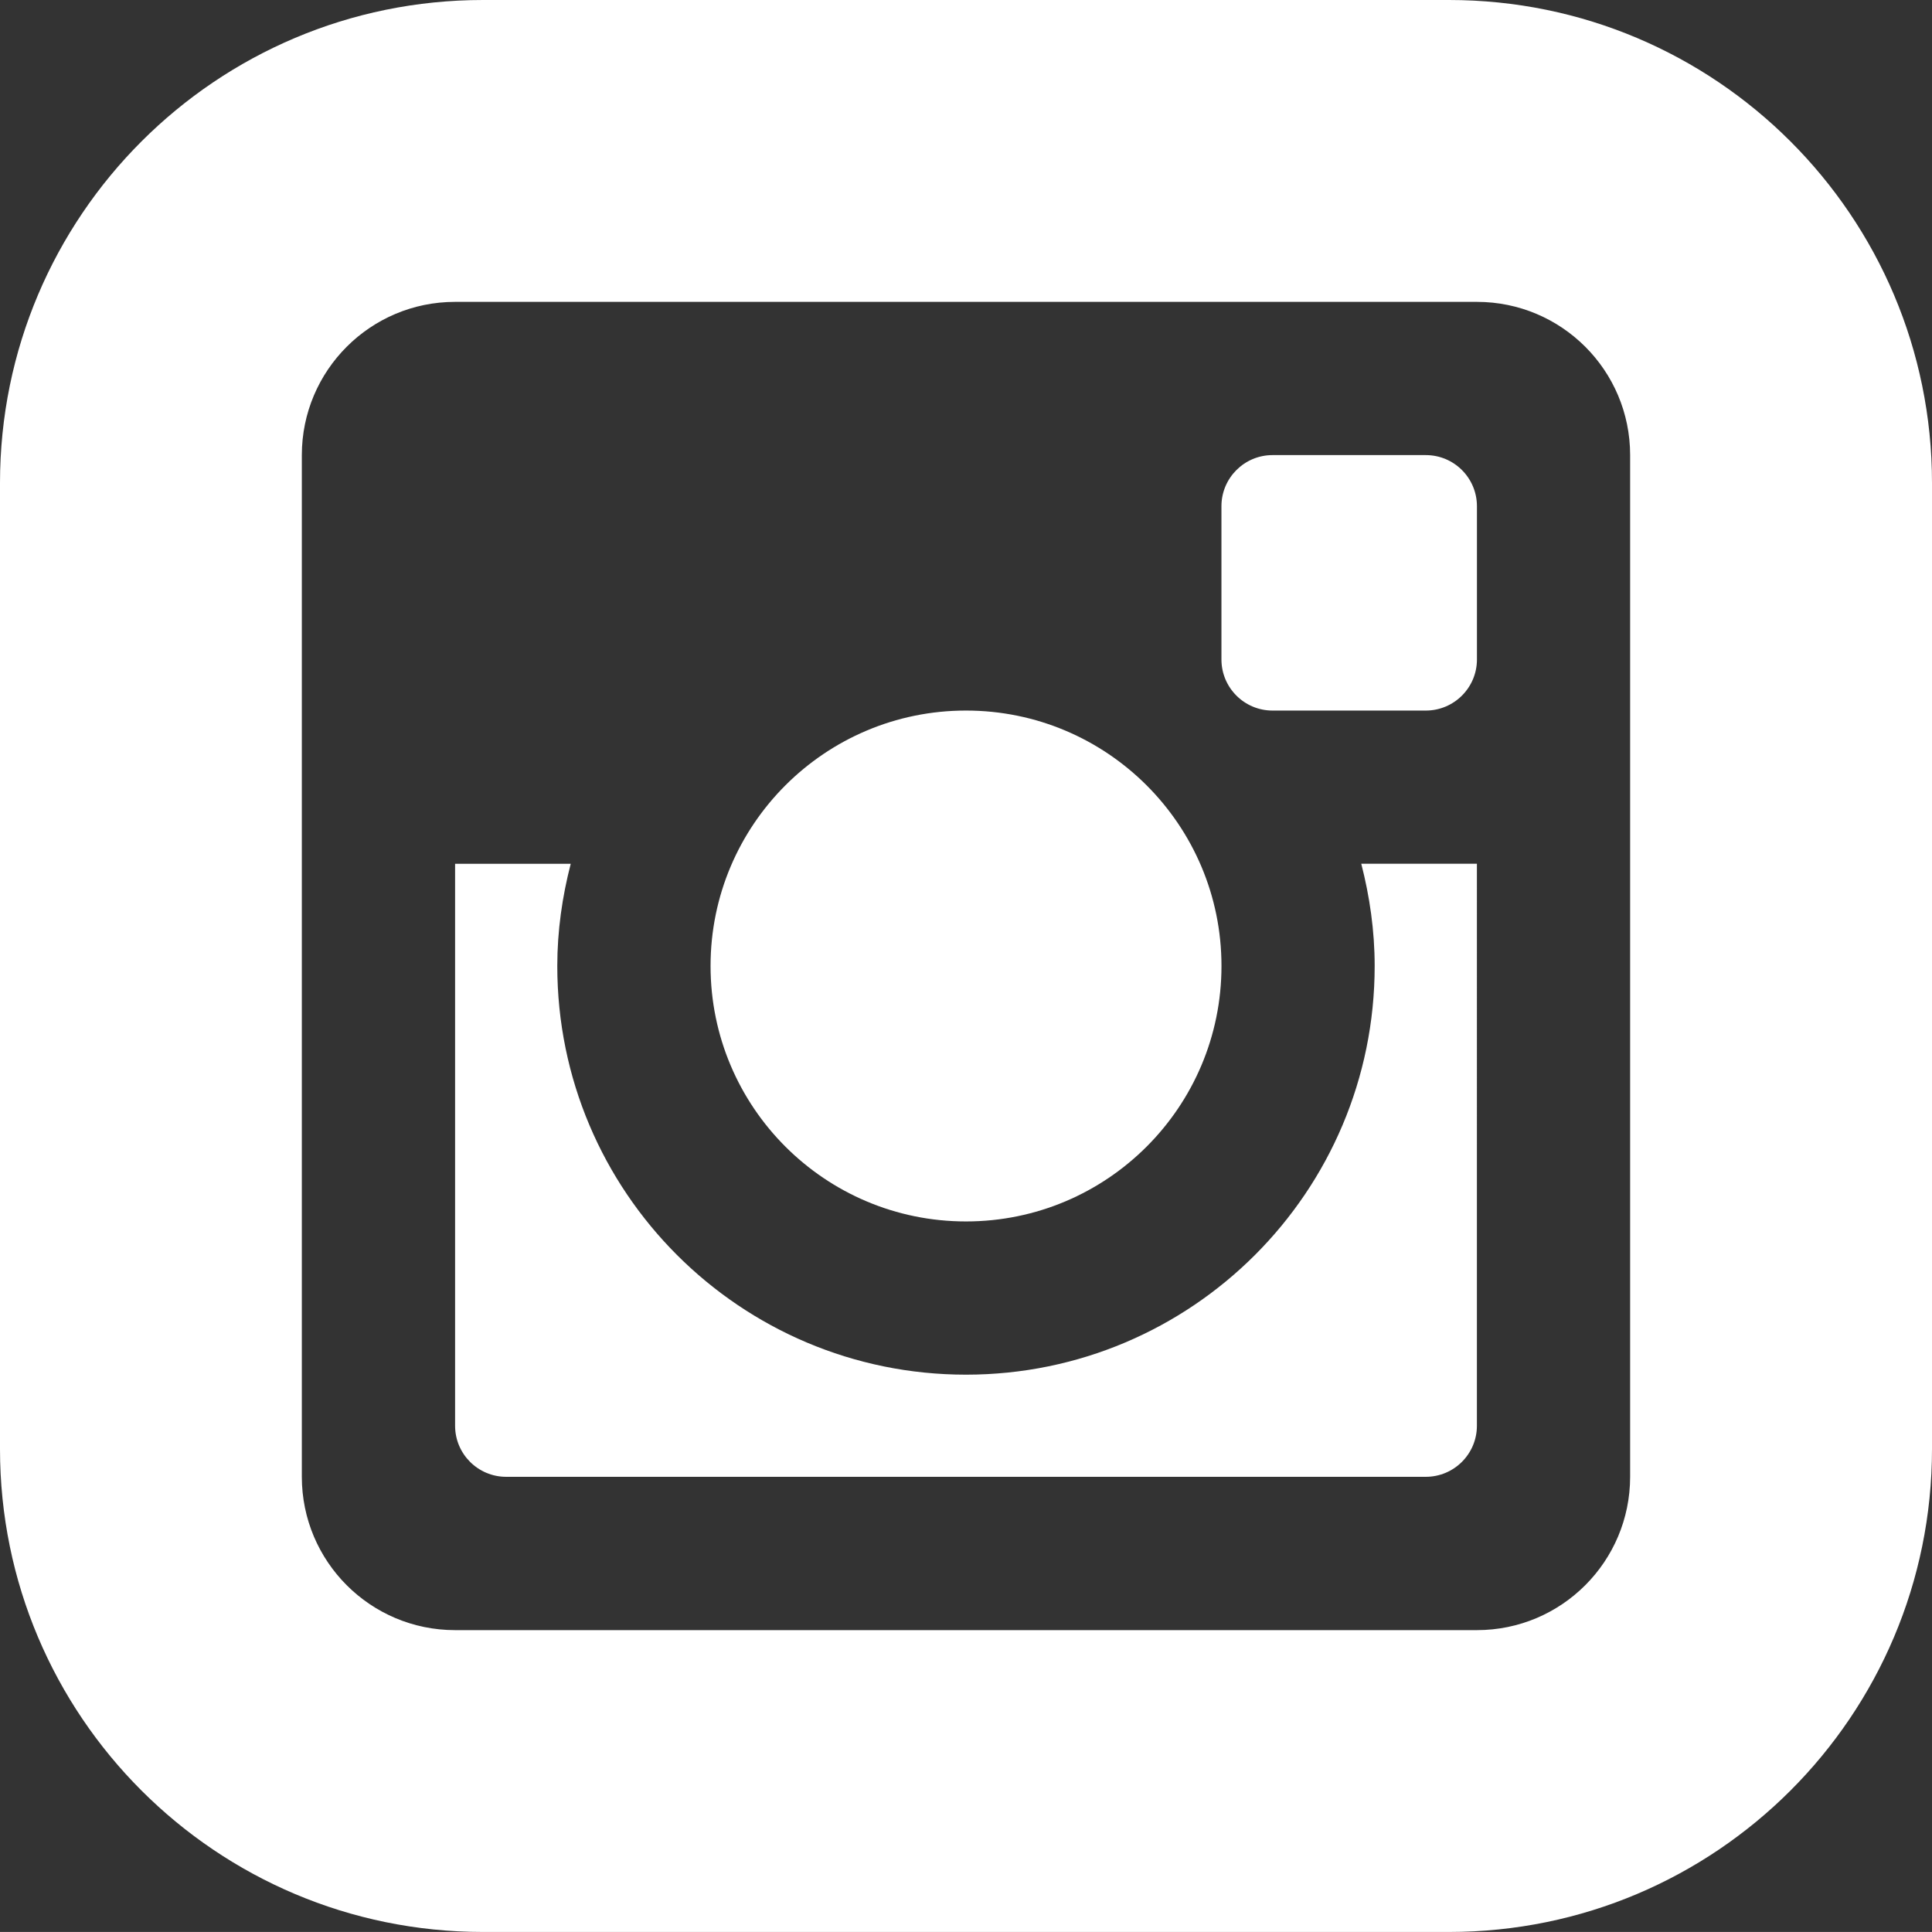
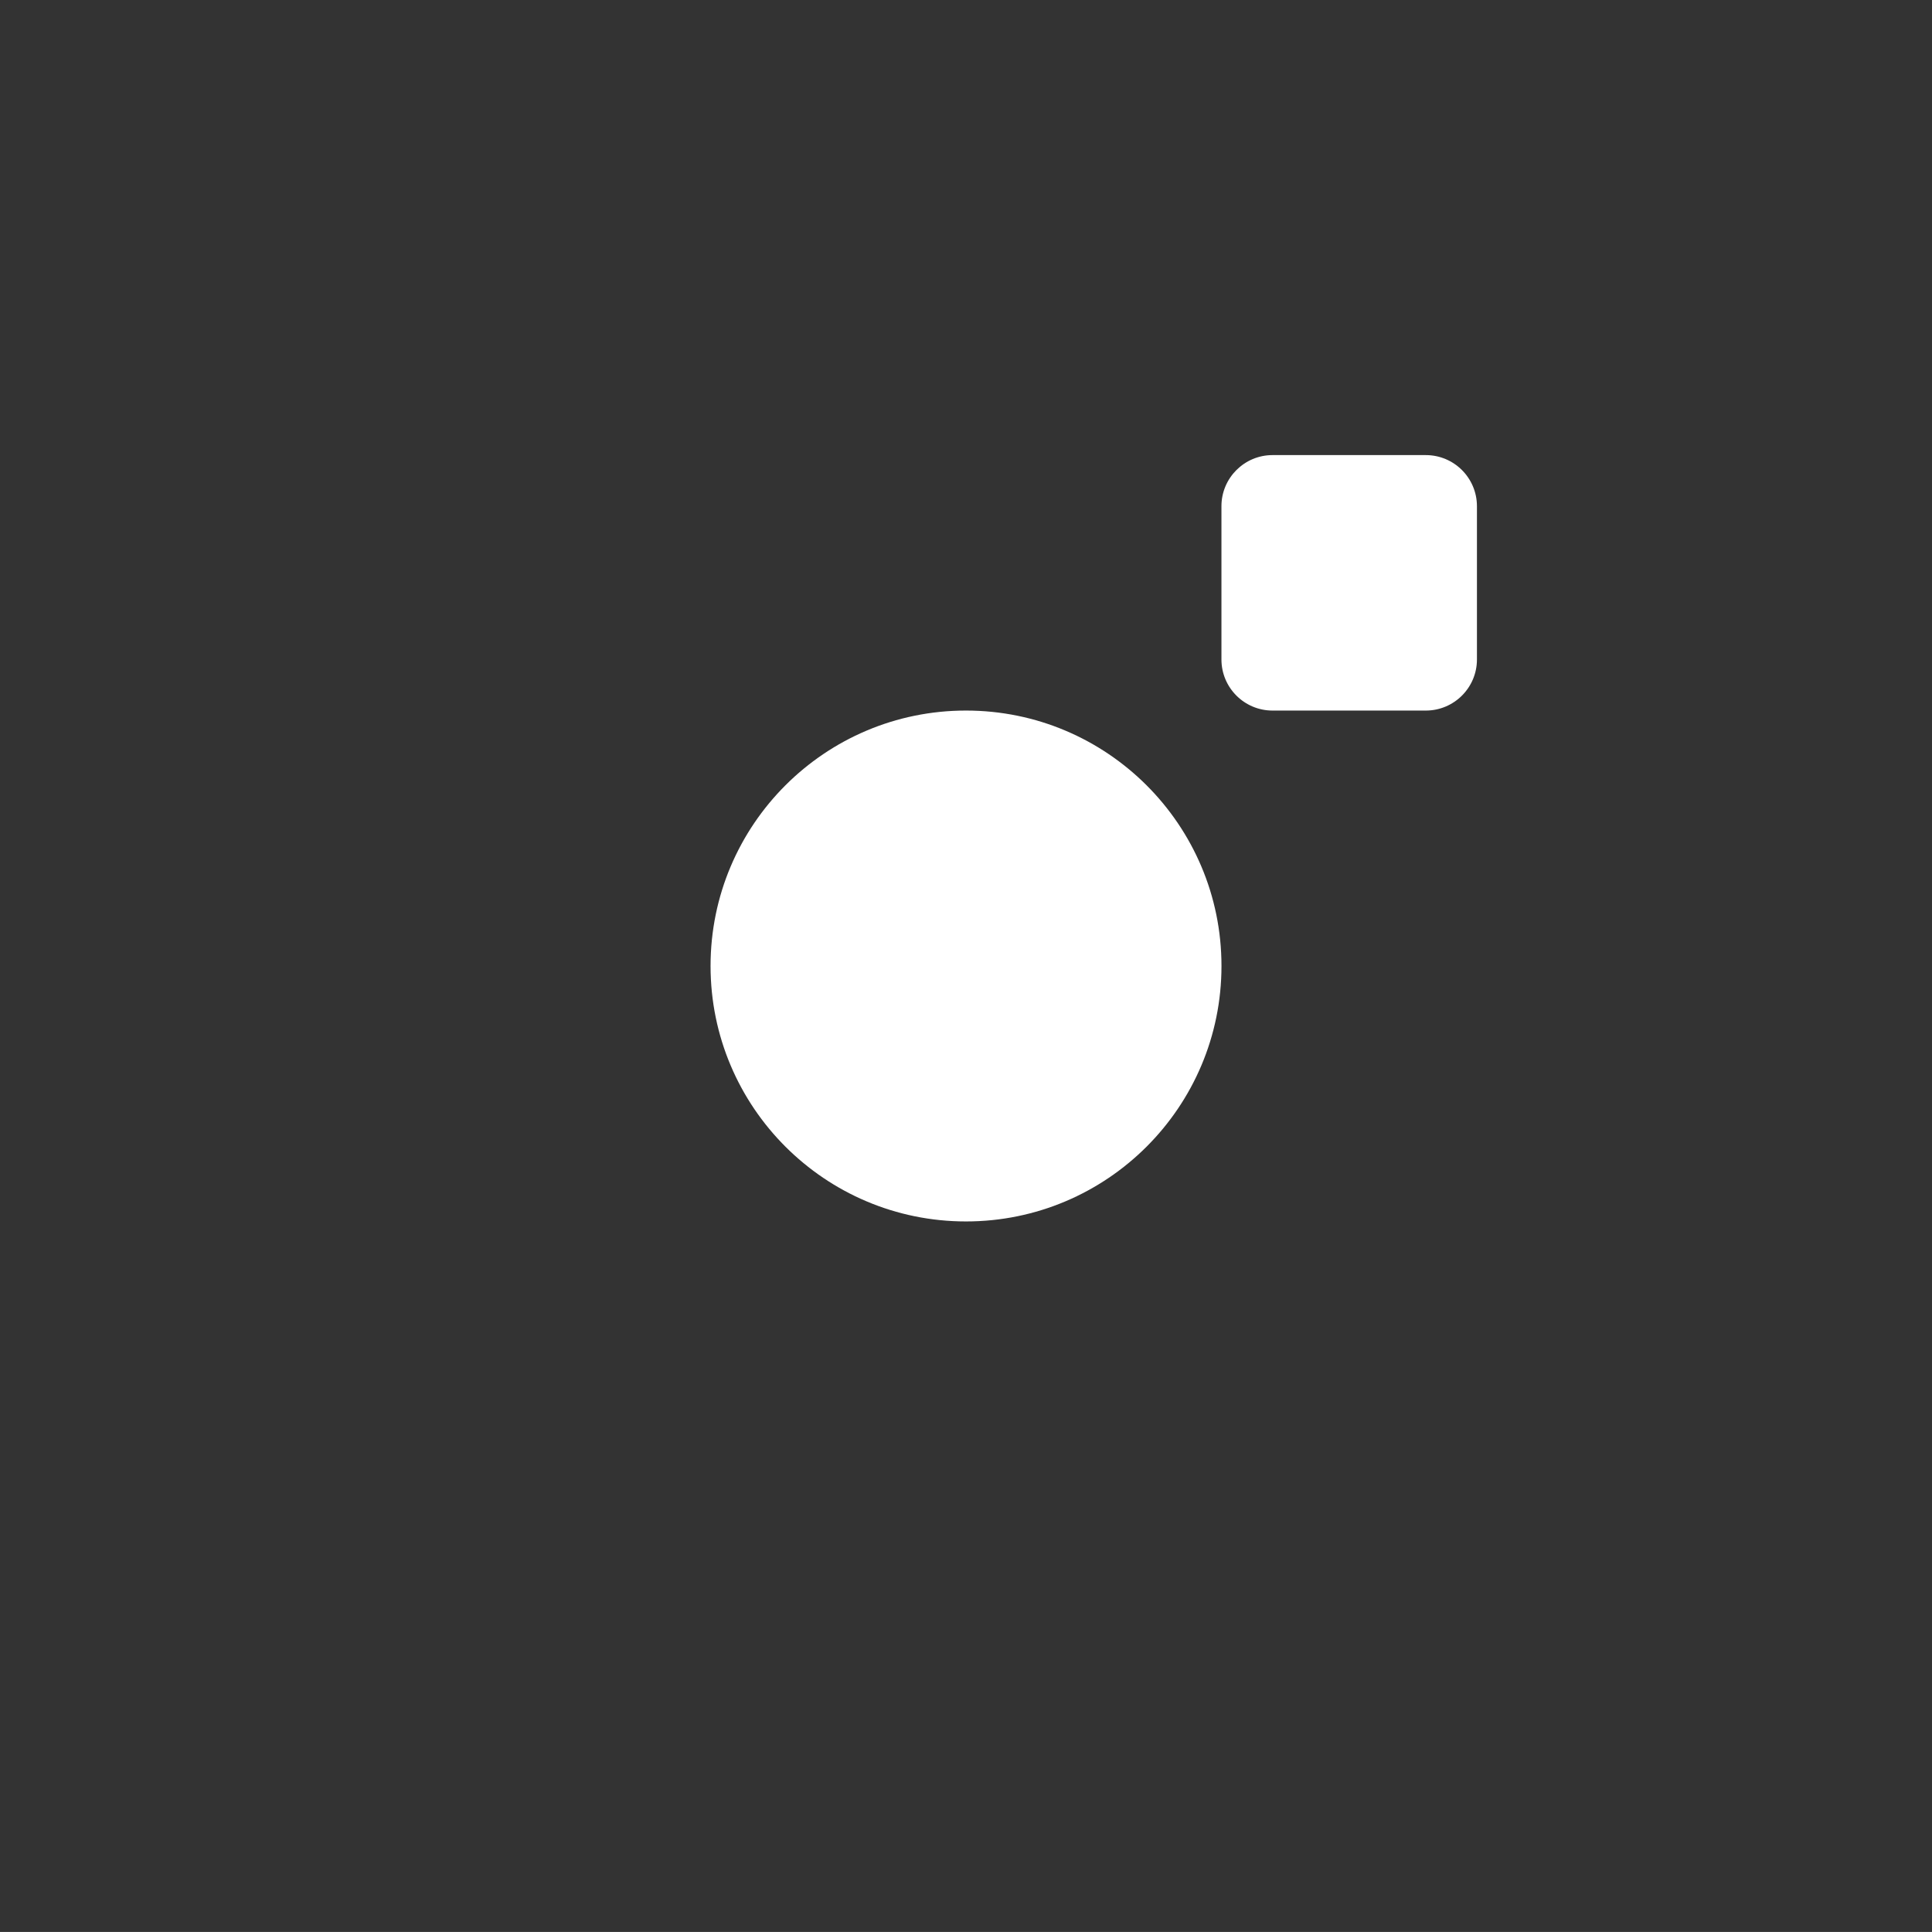
<svg xmlns="http://www.w3.org/2000/svg" version="1.1" id="Layer_1" x="0px" y="0px" width="48.001px" height="48px" viewBox="0 0 48.001 48" enable-background="new 0 0 48.001 48" xml:space="preserve">
  <rect x="0" y="0" width="48.001" height="48" fill="#333333" stroke="none" />
  <g>
    <path fill="#FFFFFF" d="M35.424,11.307h-3.808c-0.7,0-1.269,0.569-1.269,1.269v3.809c0,0.7,0.568,1.269,1.269,1.269h3.808   c0.702,0,1.271-0.569,1.271-1.269v-3.809C36.694,11.875,36.126,11.307,35.424,11.307" />
-     <path fill="#FFFFFF" d="M34.154,24c0,5.609-4.546,10.154-10.154,10.154c-5.608,0-10.154-4.545-10.154-10.154   c0-0.878,0.124-1.727,0.334-2.539h-2.873v13.963c0,0.699,0.568,1.268,1.27,1.268h22.846c0.702,0,1.271-0.568,1.271-1.268V21.46   h-2.873C34.03,22.272,34.154,23.122,34.154,24" />
    <path fill="#FFFFFF" d="M24,30.347c3.506,0,6.348-2.842,6.348-6.347c0-3.505-2.842-6.346-6.348-6.346   c-3.504,0-6.346,2.841-6.346,6.346C17.654,27.505,20.496,30.347,24,30.347" />
-     <path fill="#FFFFFF" d="M36.001,0h-24C5.371,0,0,5.372,0,12v24c0,6.628,5.371,12,12.001,12h24c6.627,0,12-5.372,12-12V12   C48.001,5.372,42.628,0,36.001,0 M40.501,36.691c0,2.104-1.704,3.81-3.807,3.81H11.306c-2.102,0-3.807-1.705-3.807-3.81V11.307   C7.5,9.204,9.204,7.5,11.306,7.5h25.388c2.103,0,3.807,1.704,3.807,3.807V36.691z" />
  </g>
</svg>